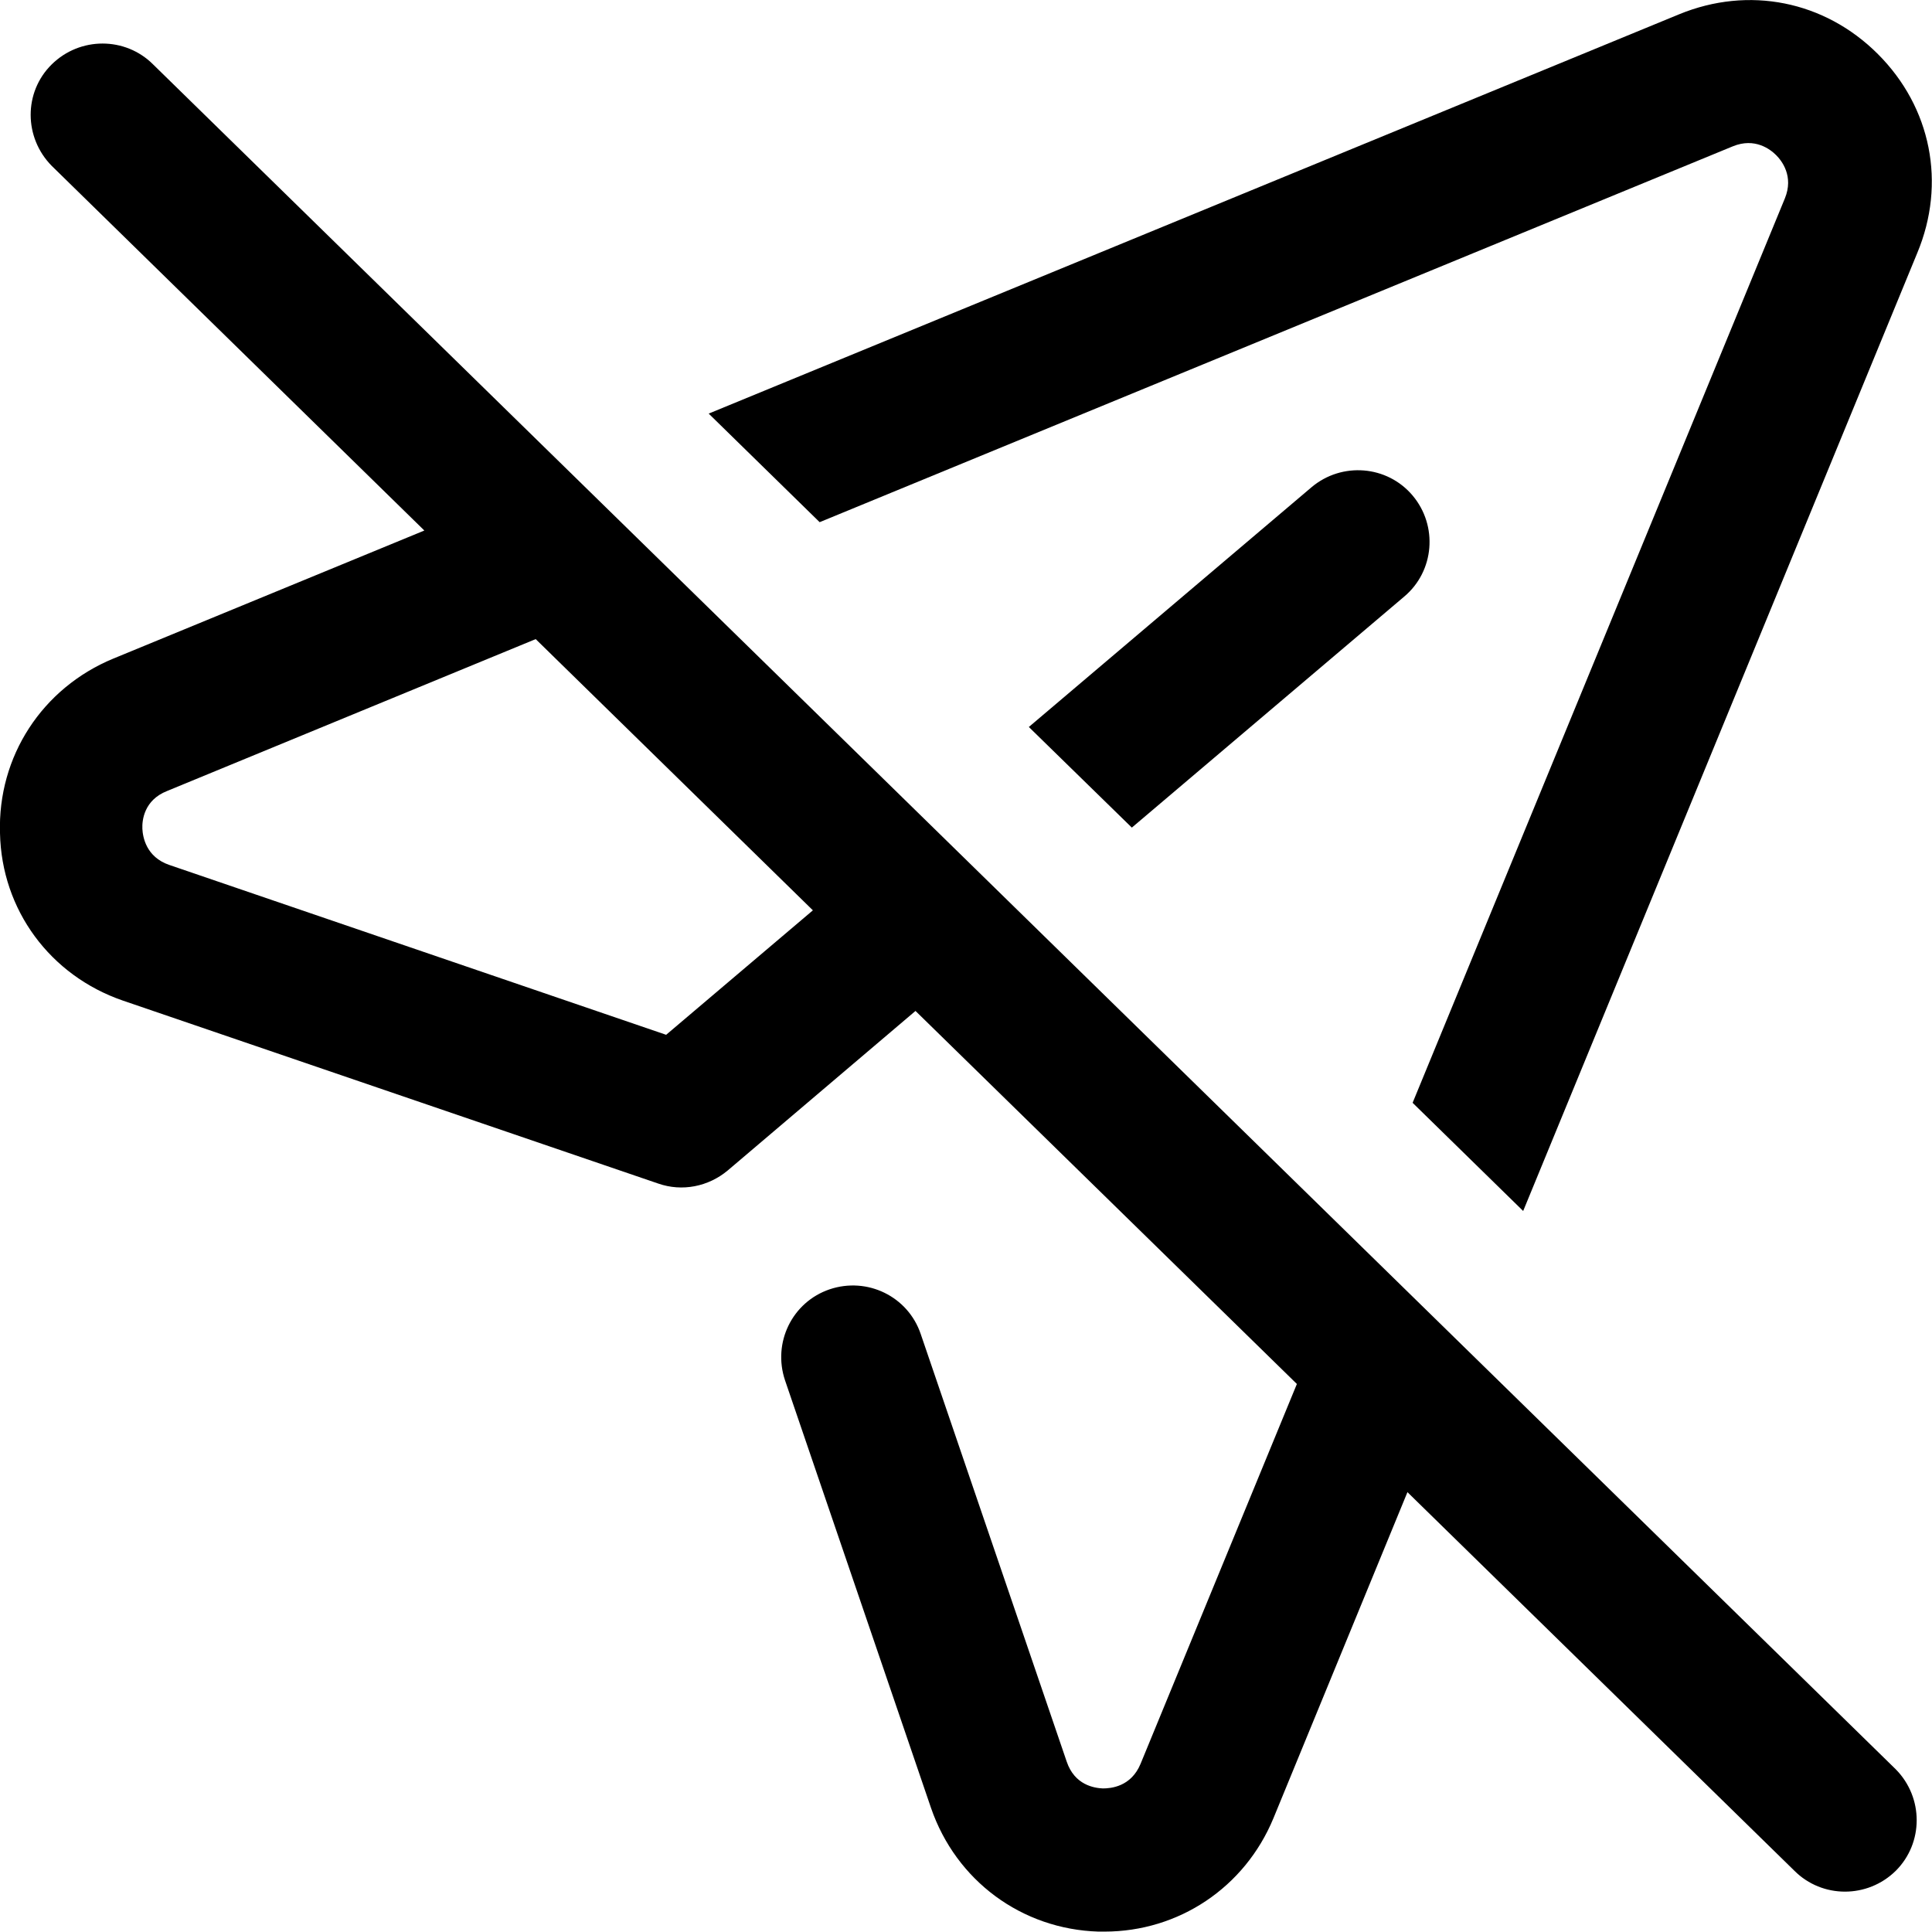
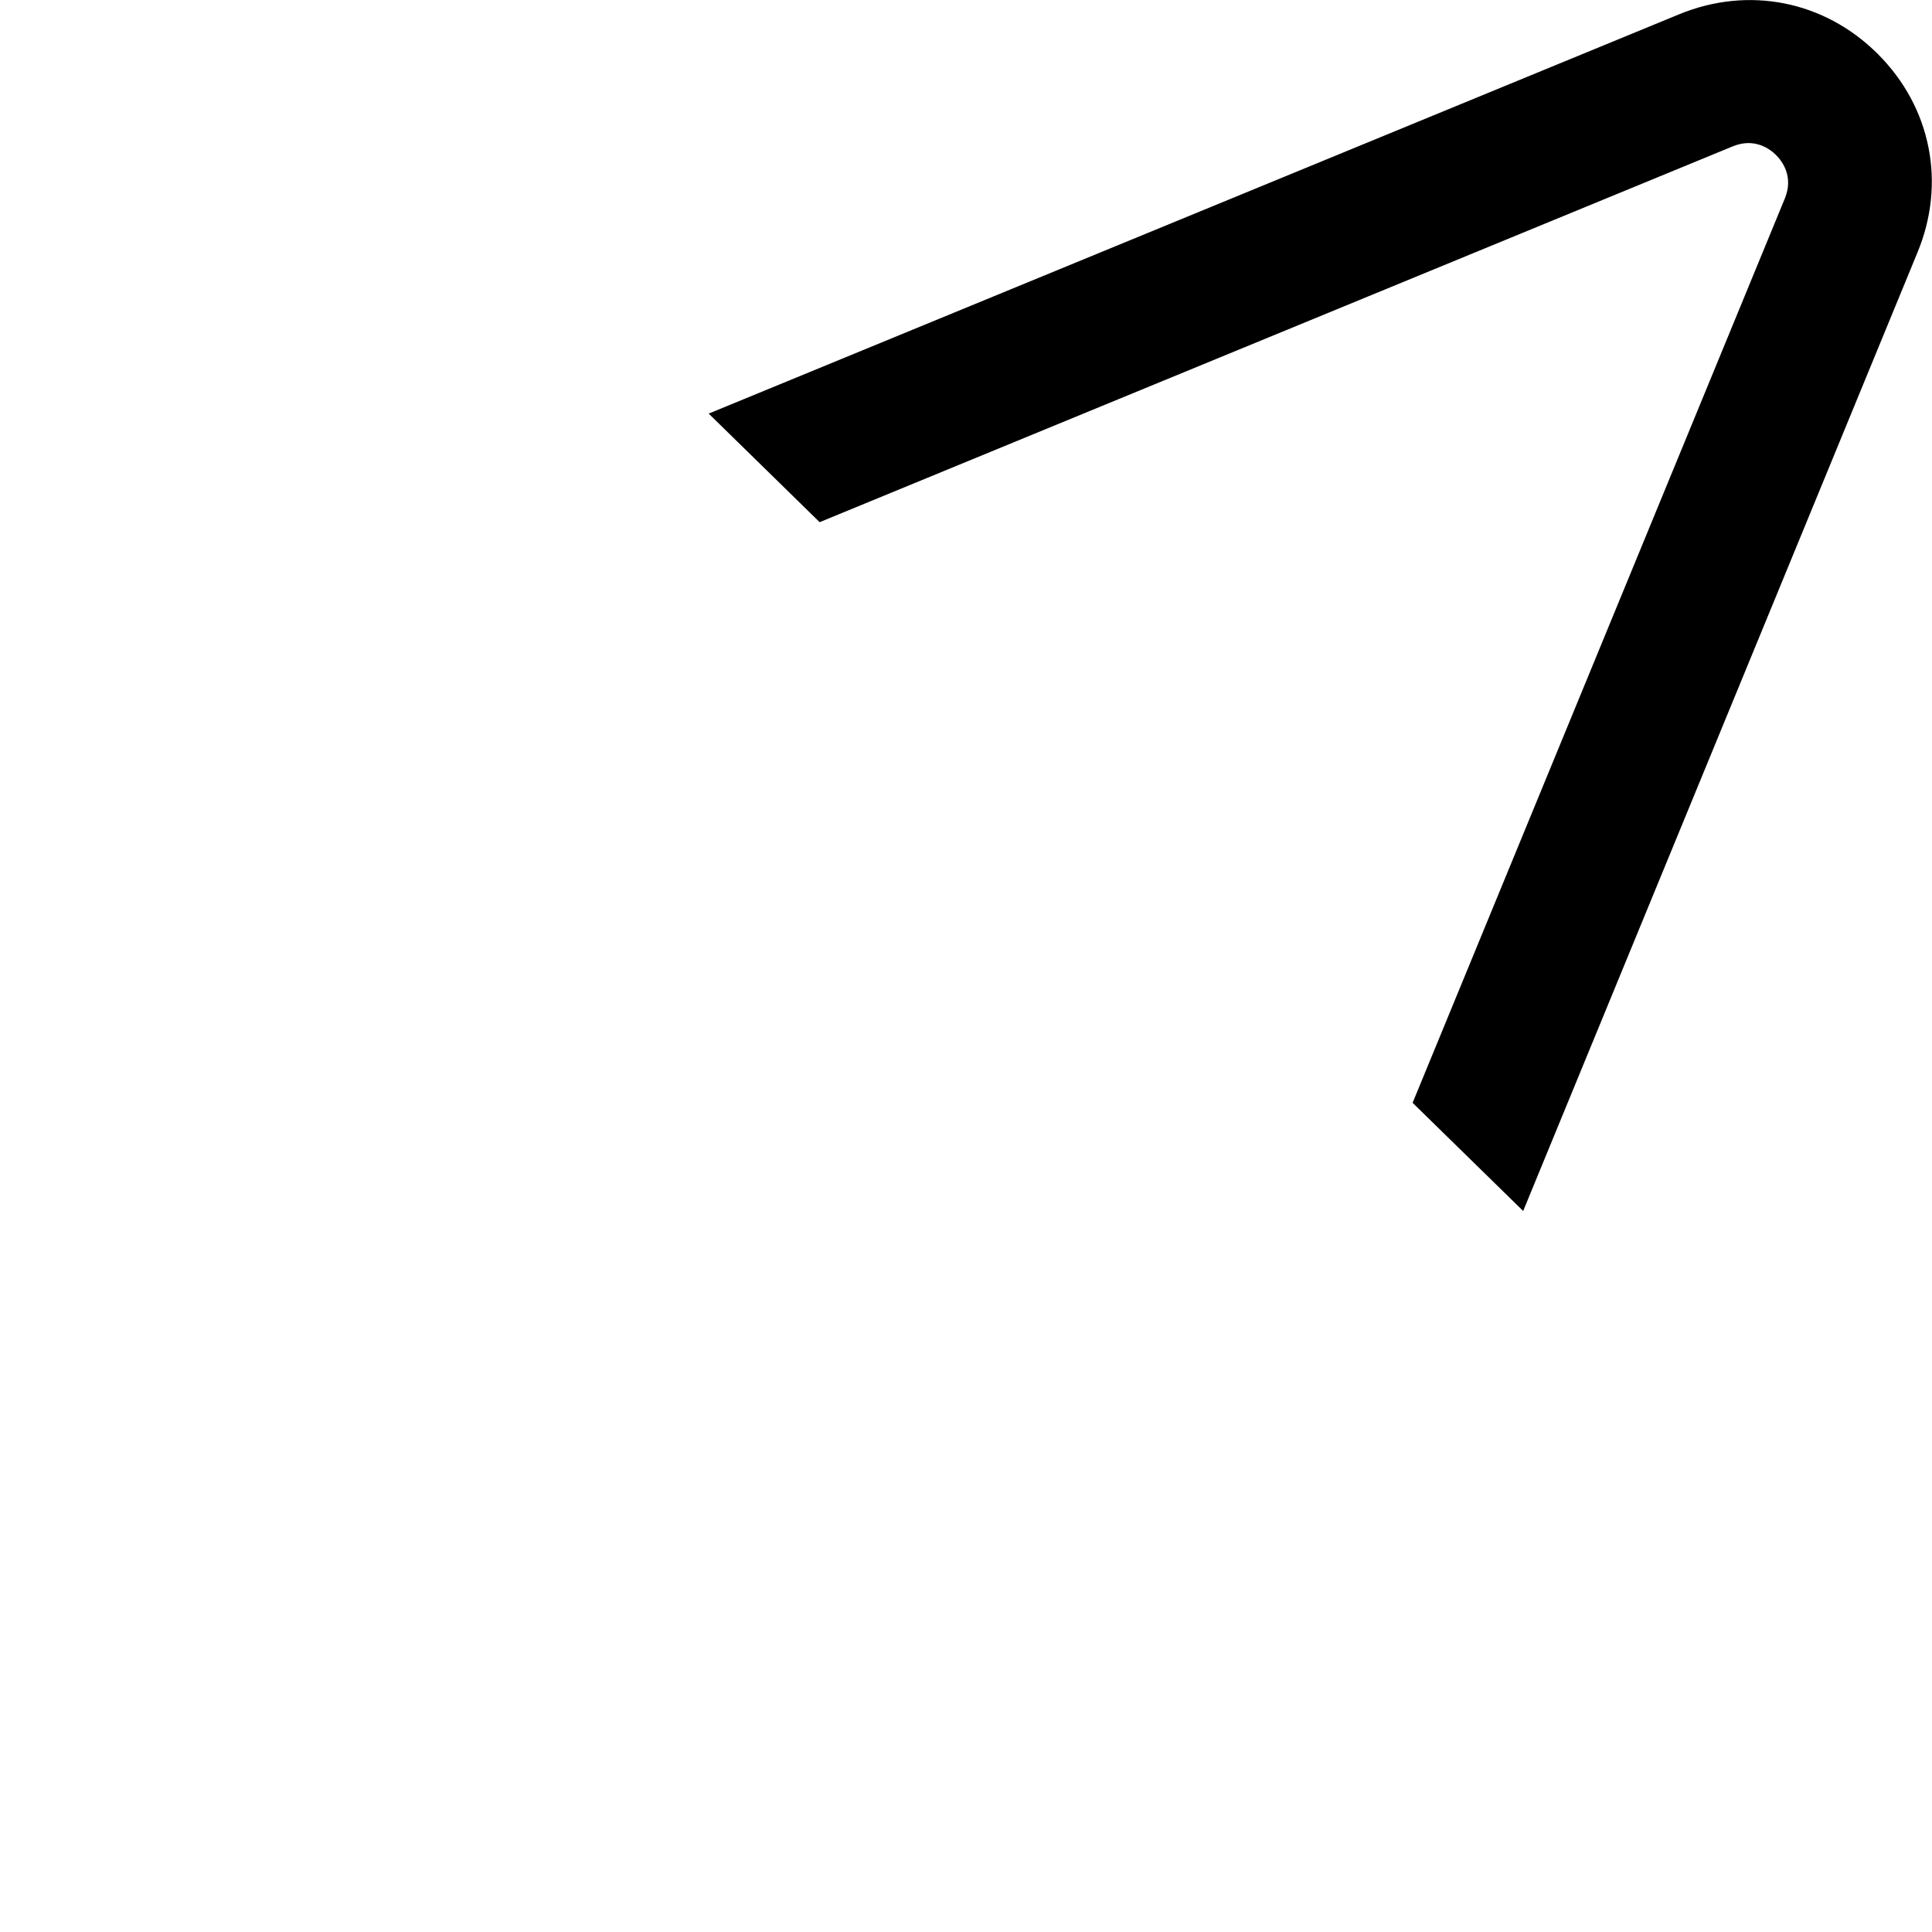
<svg xmlns="http://www.w3.org/2000/svg" version="1.1" id="Layer_1" x="0px" y="0px" viewBox="0 0 485.8 485.8" style="enable-background:new 0 0 485.8 485.8;" xml:space="preserve">
  <g>
-     <path d="M355.2,124.6c-6.4-7.6-17.8-8.5-25.4-2.1l-71.1,60.3l25.9,25.3l68.5-58.1C360.7,143.6,361.6,132.2,355.2,124.6z" />
    <path d="M472.2,13.6c-13.4-13.4-32.5-17.2-50-10L178.2,104l27.9,27.3l229.6-94.5c5.6-2.3,9.5,0.8,10.9,2.2   c1.4,1.4,4.5,5.3,2.2,10.9l-93.6,227.4l27.8,27.2l99.1-240.9C489.4,46.1,485.6,27,472.2,13.6z" />
-     <path d="M38.5,16.2c-7-7-18.4-7-25.5,0s-7,18.4,0,25.5l93.7,91.7l-78.2,32.2C10.6,173-0.6,190.2,0,209.5   c0.4,19.3,12.6,35.8,30.9,42.1l134.6,46c6,2.1,12.6,0.8,17.5-3.3l47.2-40.1l95.9,93.8l-39.3,95.5c-2.4,5.8-7.5,6.2-9.5,6.2   c-2.1-0.1-7.1-0.8-9.1-6.8l-36.7-107.5c-3.2-9.4-13.4-14.4-22.9-11.2c-9.4,3.2-14.4,13.4-11.2,22.9l36.7,107.5   c6.3,18.3,22.8,30.5,42.1,31.1c0.5,0,1,0,1.5,0c18.7,0,35.3-11.1,42.5-28.5l33.7-82l97.3,95.2c7,7,18.4,7,25.5,0c7-7,7-18.4,0-25.5   L38.5,16.2z M167.5,260.2L42.6,217.5c-5.9-2-6.7-7.1-6.8-9.1c-0.1-2.1,0.4-7.2,6.2-9.5l92.7-38.2l69.7,68.2L167.5,260.2z" />
  </g>
</svg>